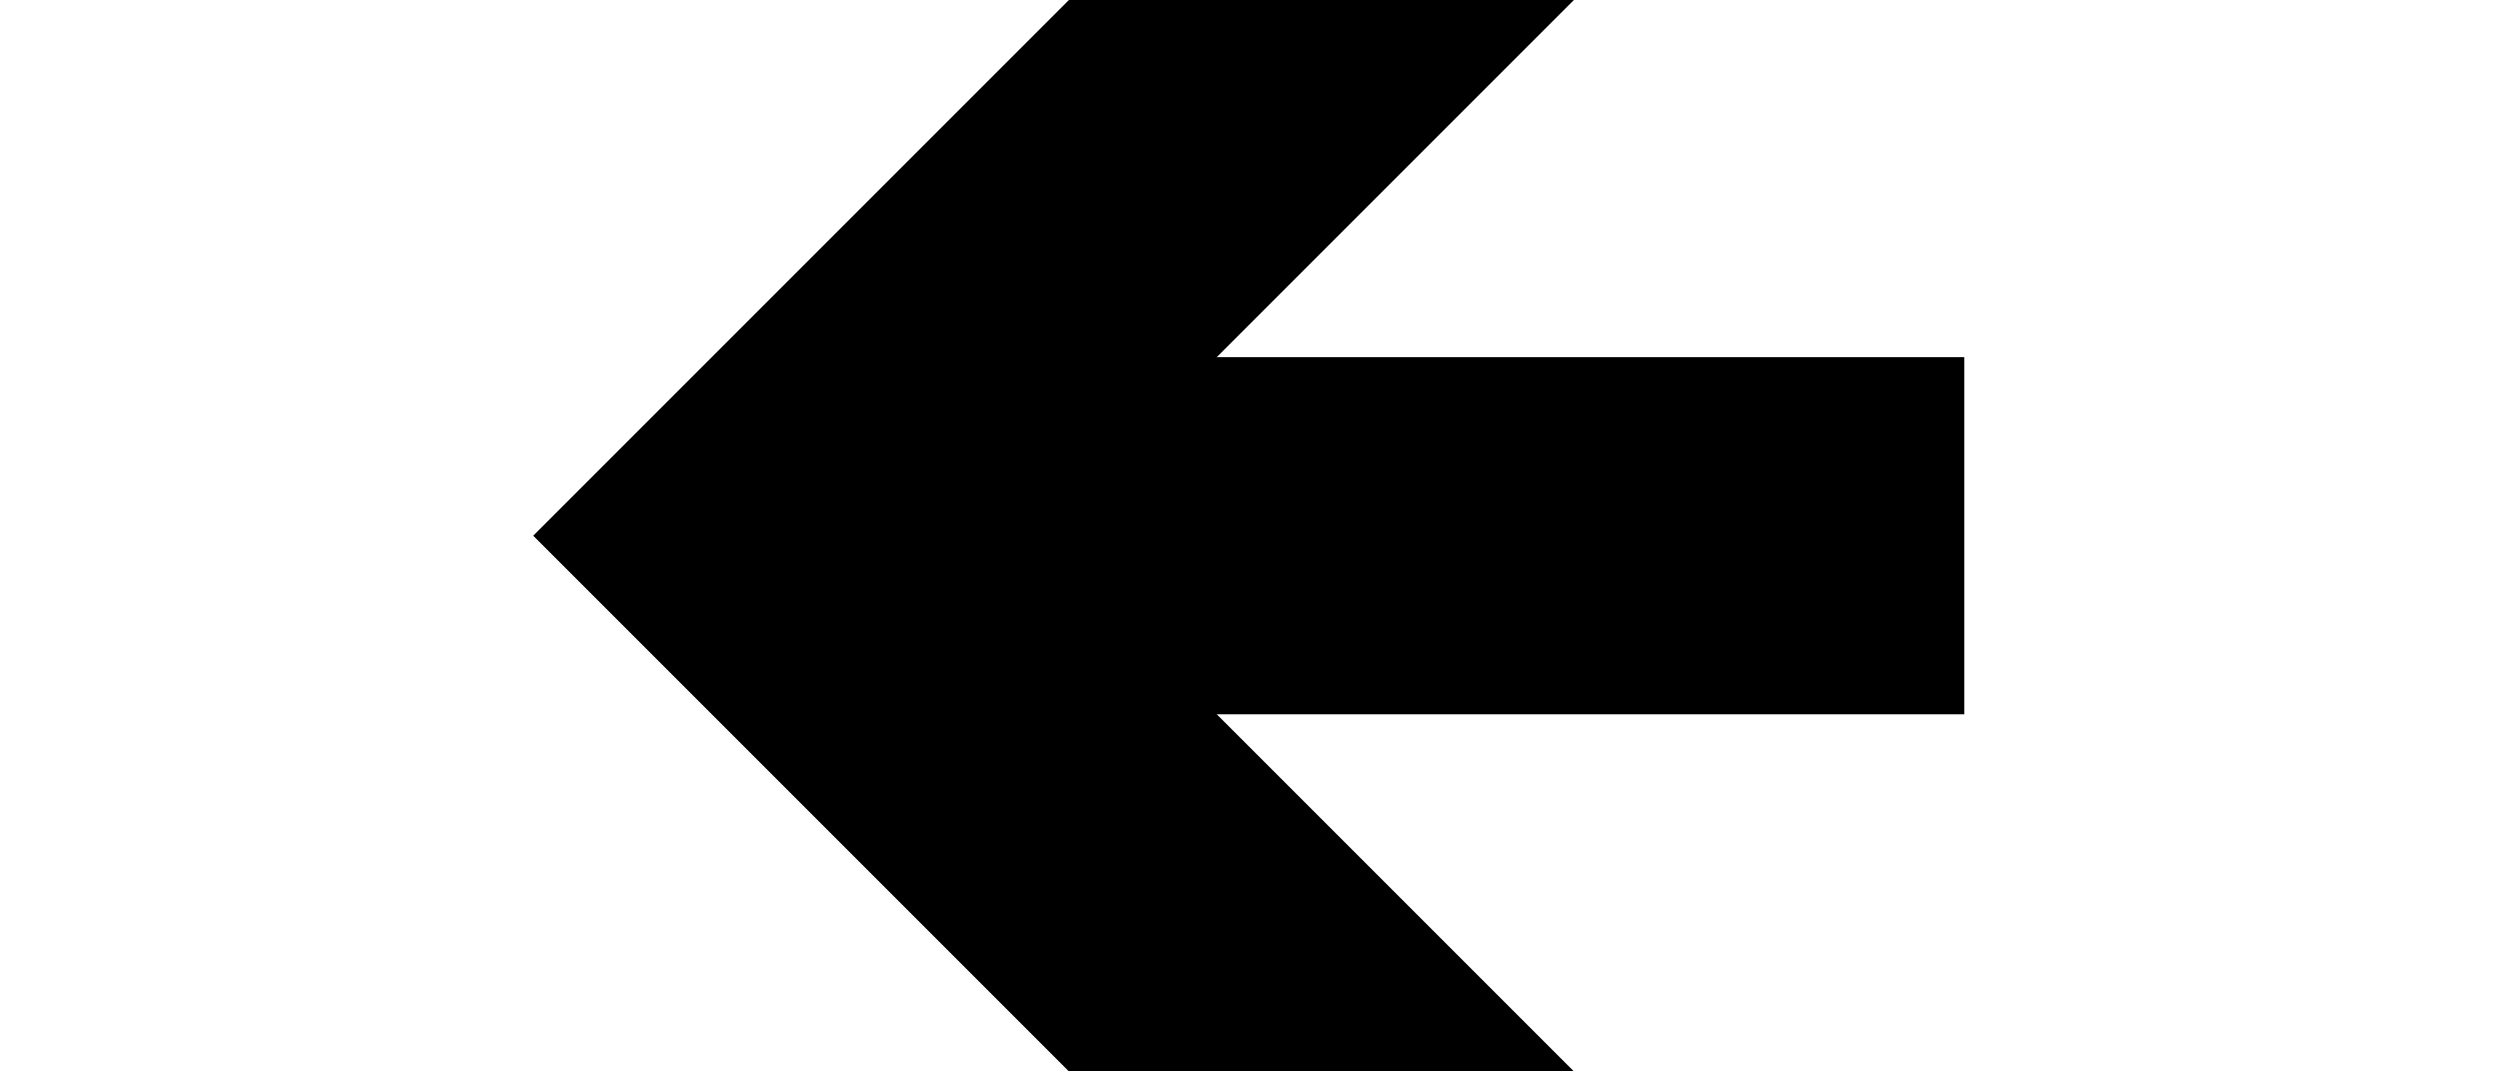
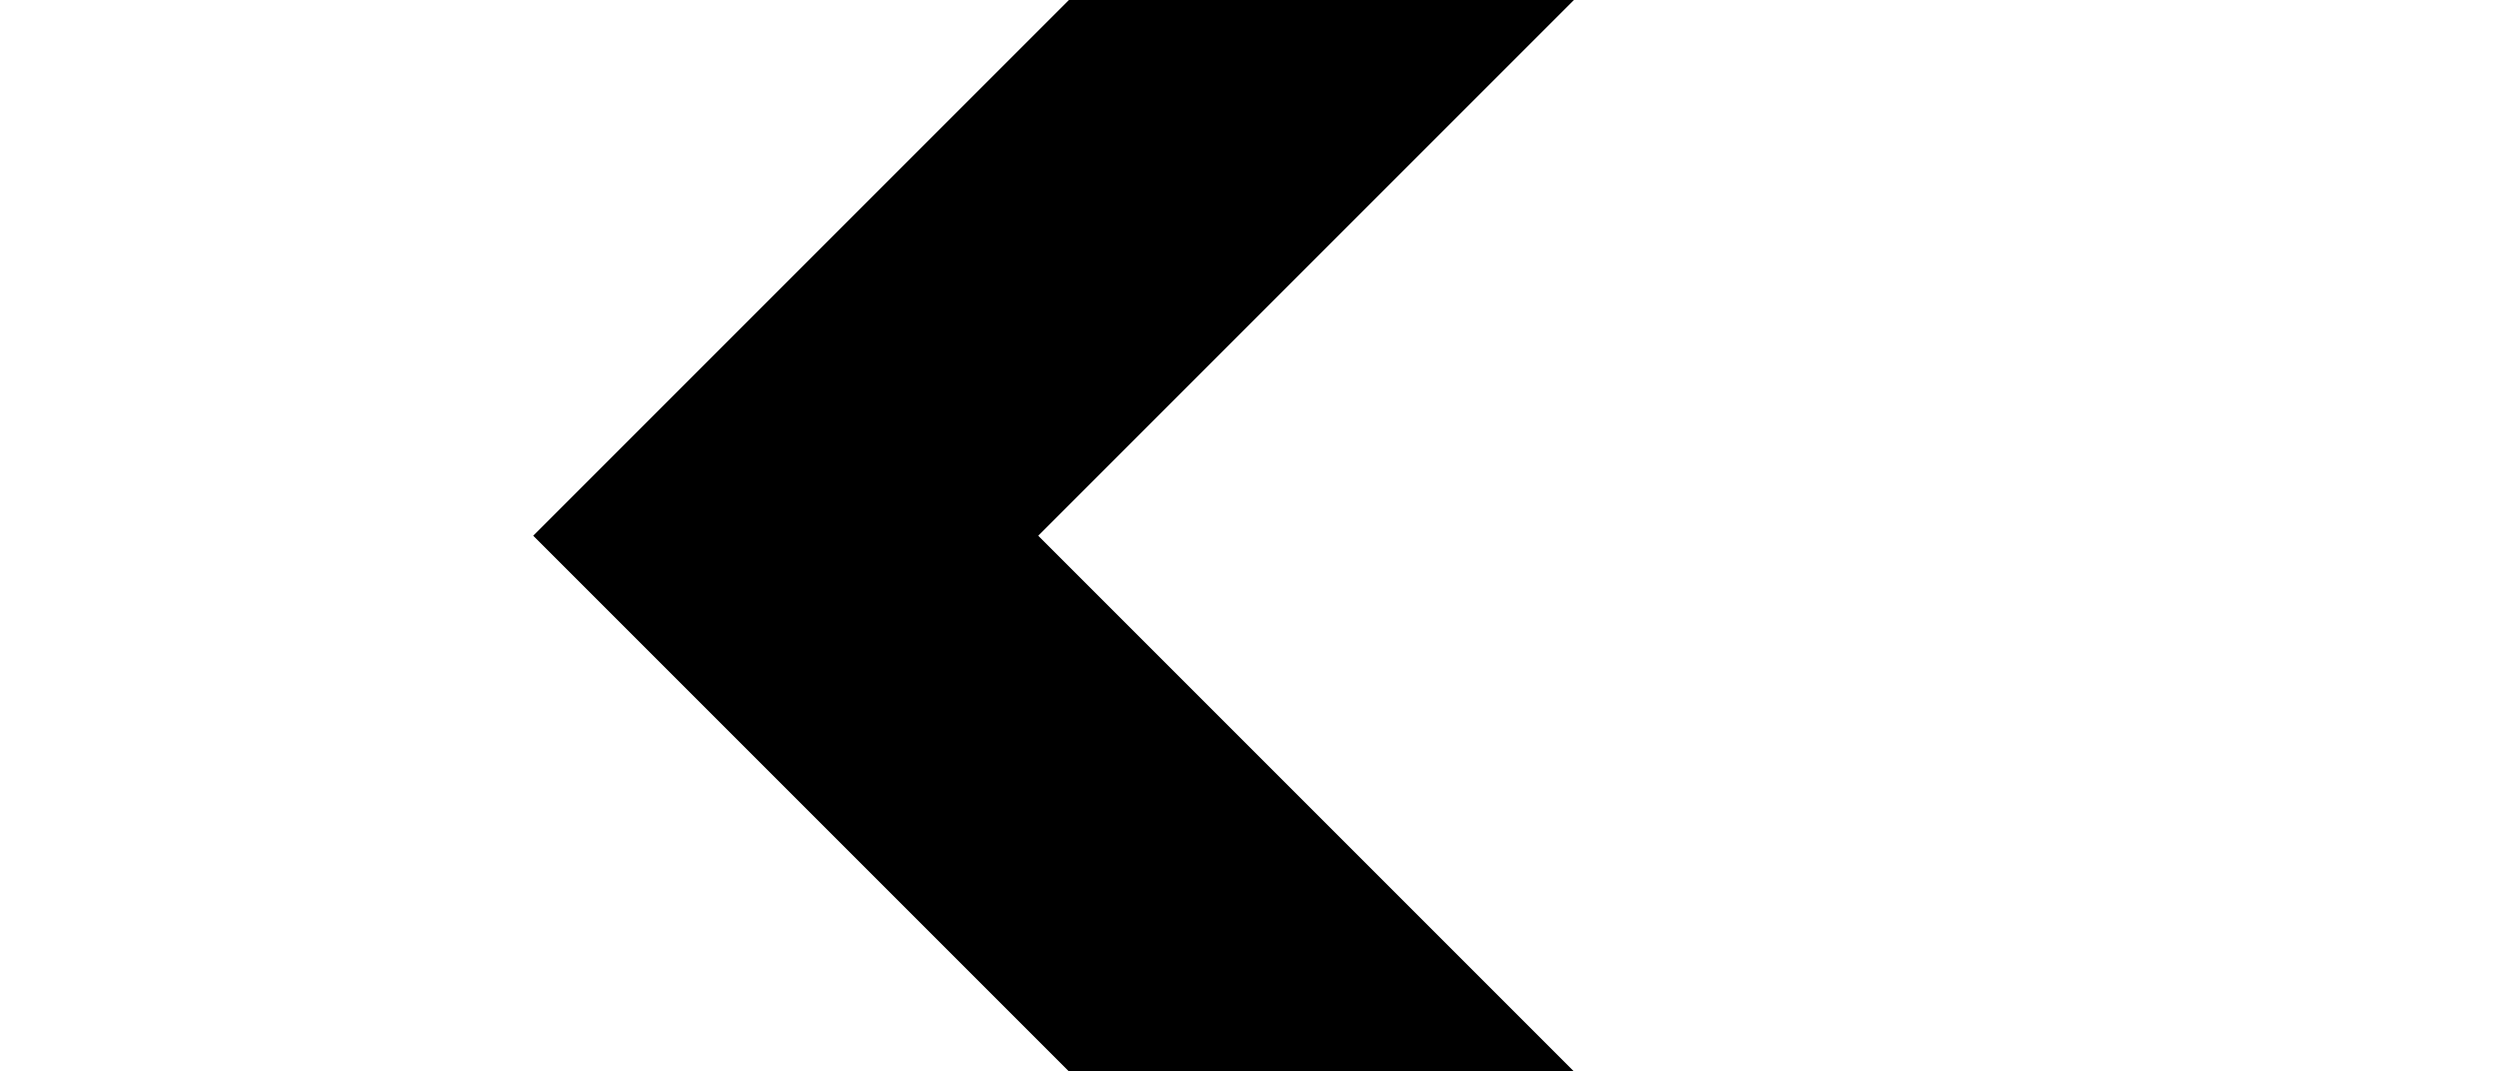
<svg xmlns="http://www.w3.org/2000/svg" version="1.1" width="14px" height="6px" preserveAspectRatio="xMinYMid meet" viewBox="884 737  14 4">
  <path d="M 894.107 743.293  L 889.814 739  L 894.107 734.707  L 892.693 733.293  L 887.693 738.293  L 886.986 739  L 887.693 739.707  L 892.693 744.707  L 894.107 743.293  Z " fill-rule="nonzero" fill="#000000" stroke="none" />
-   <path d="M 889 739  L 895 739  " stroke-width="2" stroke="#000000" fill="none" />
</svg>